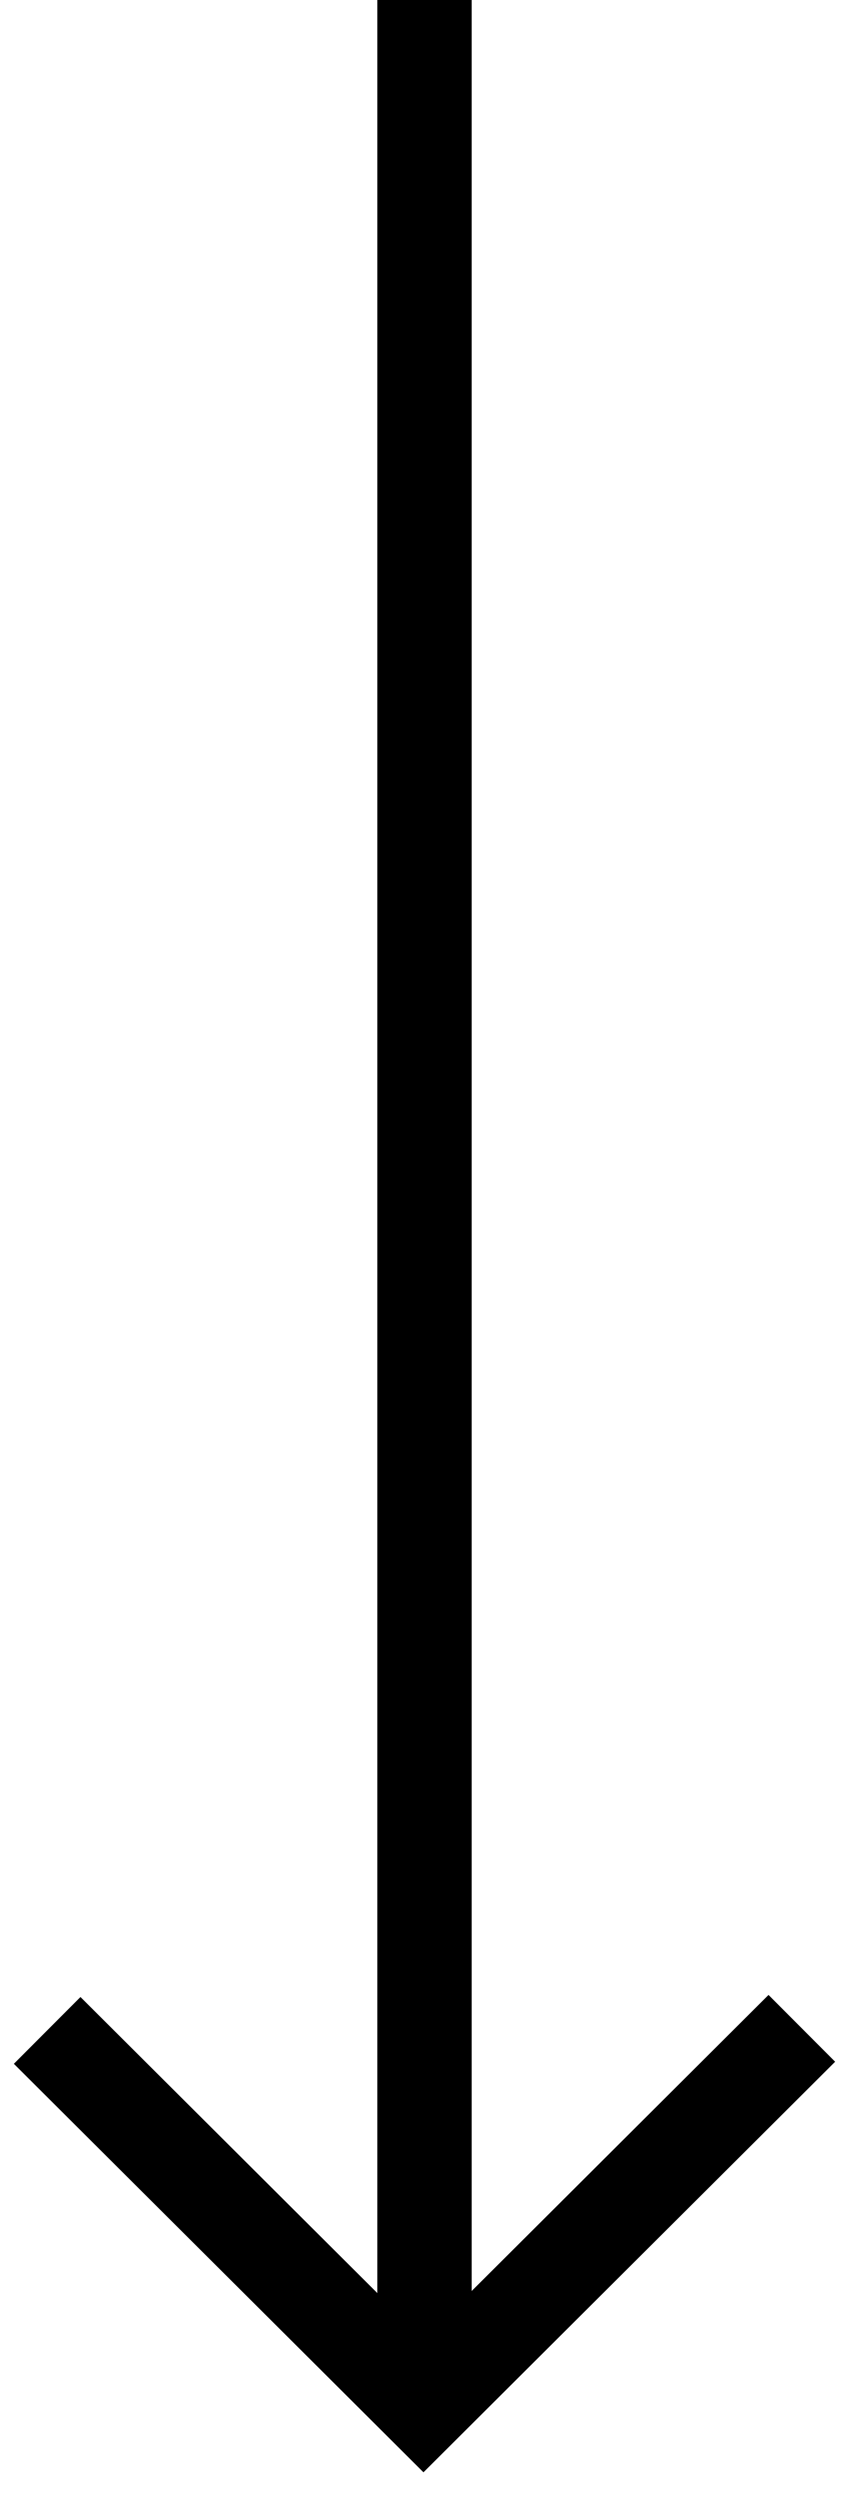
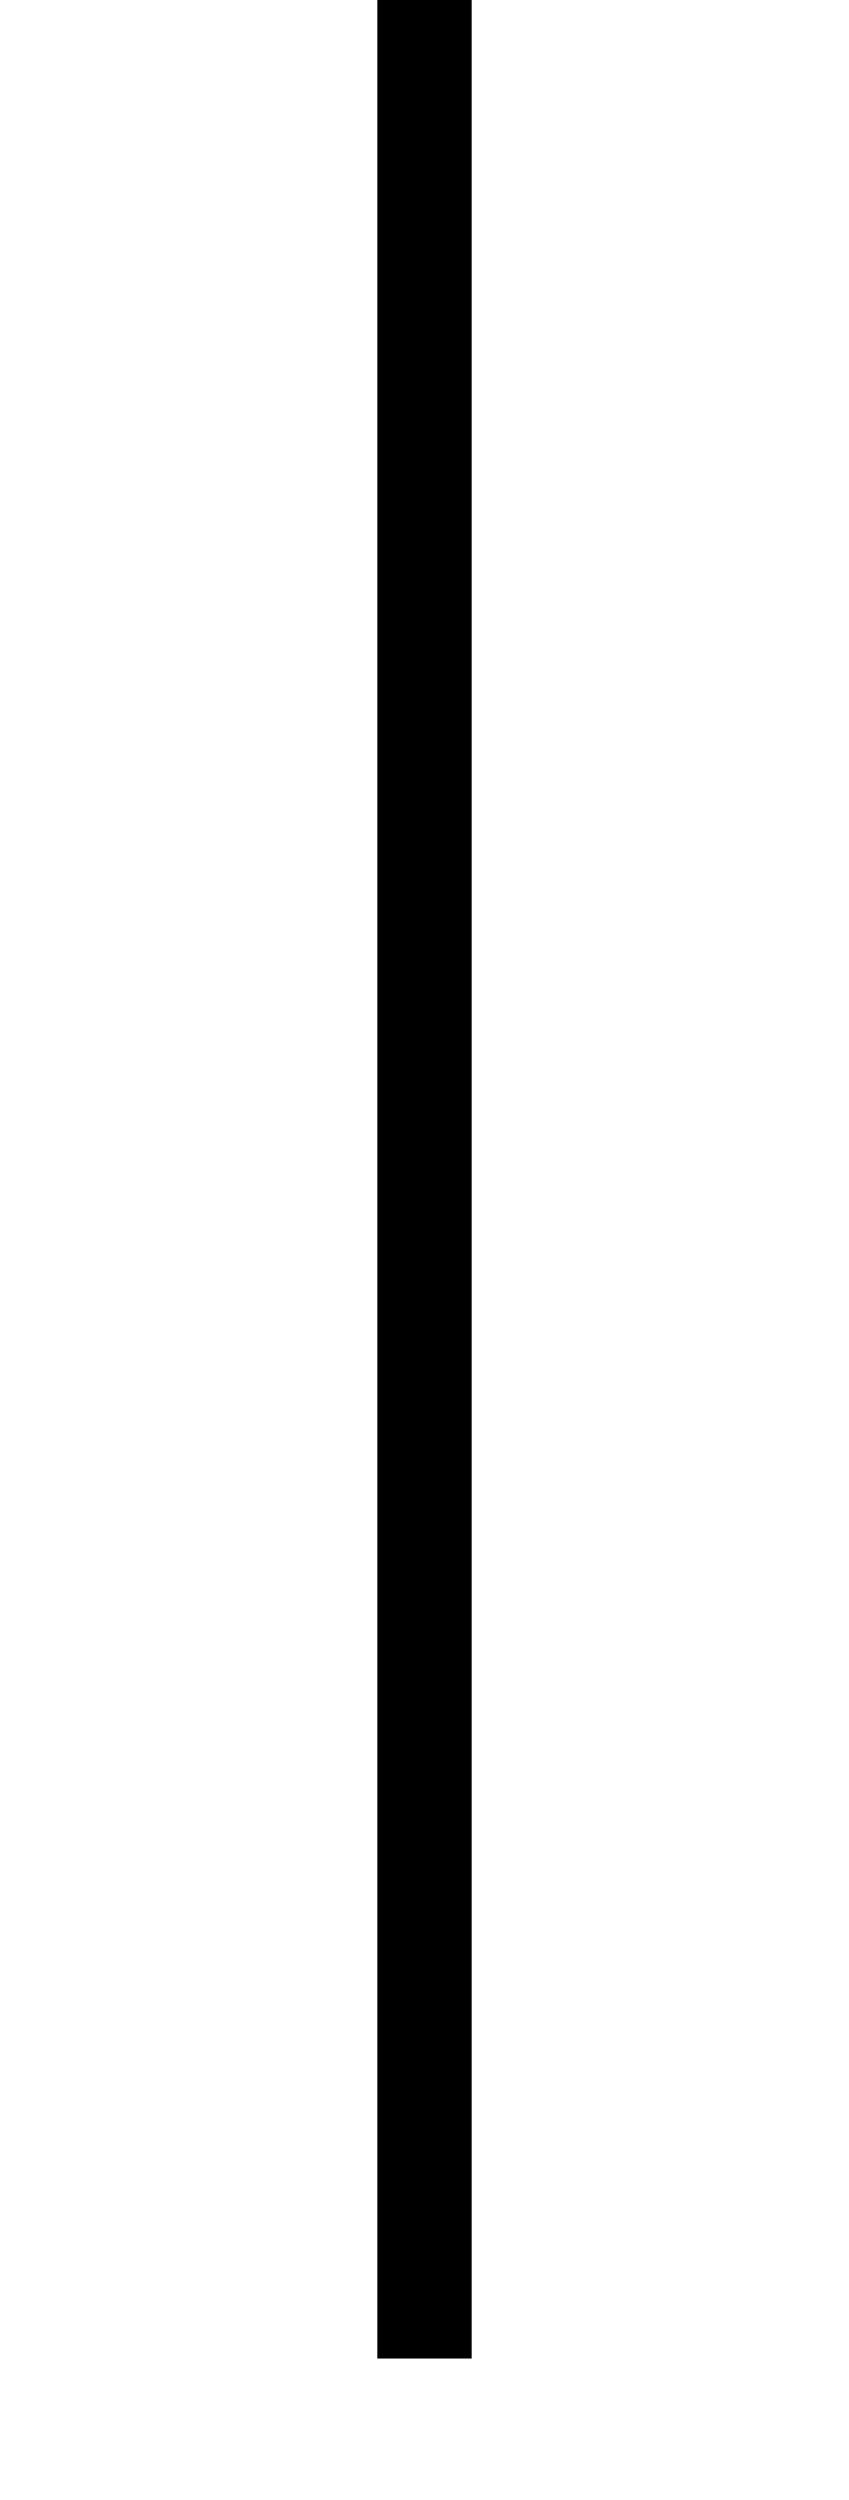
<svg xmlns="http://www.w3.org/2000/svg" width="18px" height="53px" viewBox="0 0 18 53" version="1.1">
  <title>Arrow</title>
  <desc>Created with Sketch.</desc>
  <defs />
  <g id="_Flow" stroke="none" stroke-width="1" fill="none" fill-rule="evenodd">
    <g id="L_ProjectPage-Copy-54" transform="translate(-711, -736)" stroke-width="2" stroke="#000000">
      <g id="Arrow" transform="translate(712, 737)">
-         <polyline id="Path-3" points="-3.63797881e-12 42.044 7.978 50 16 42" />
        <path d="M8,0 L8,48" id="Line-2" stroke-linecap="square" />
      </g>
    </g>
  </g>
</svg>